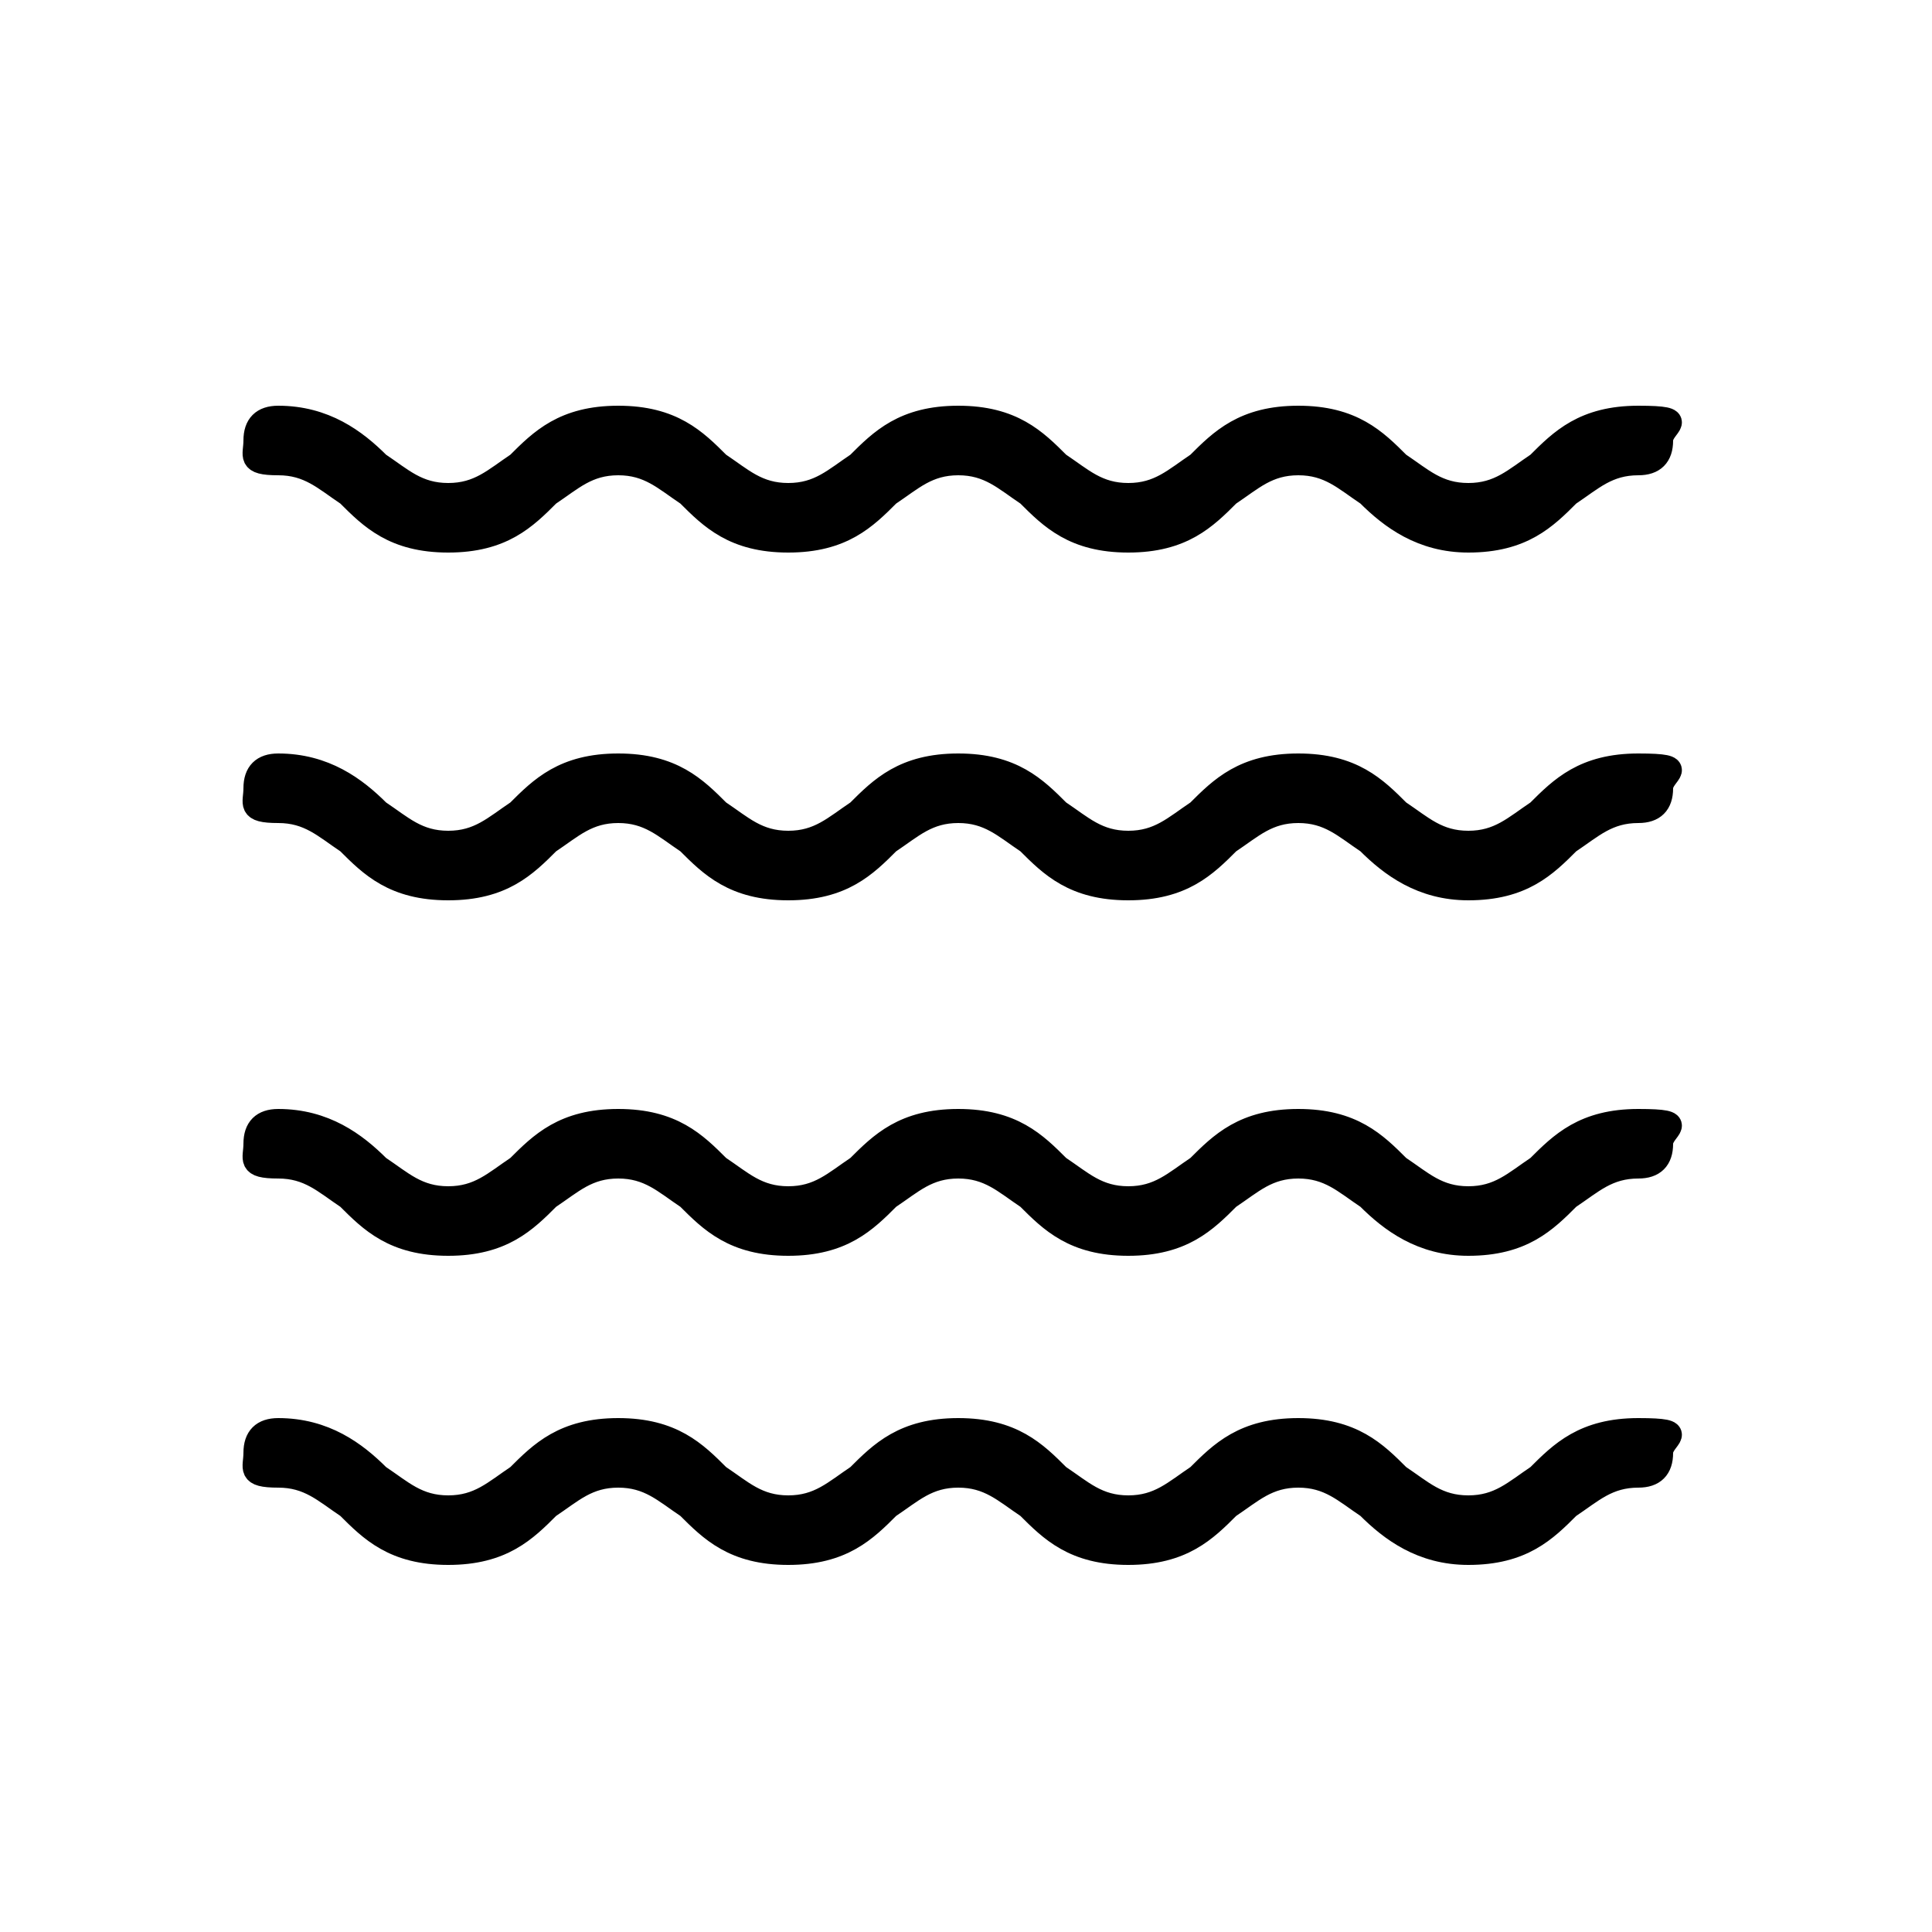
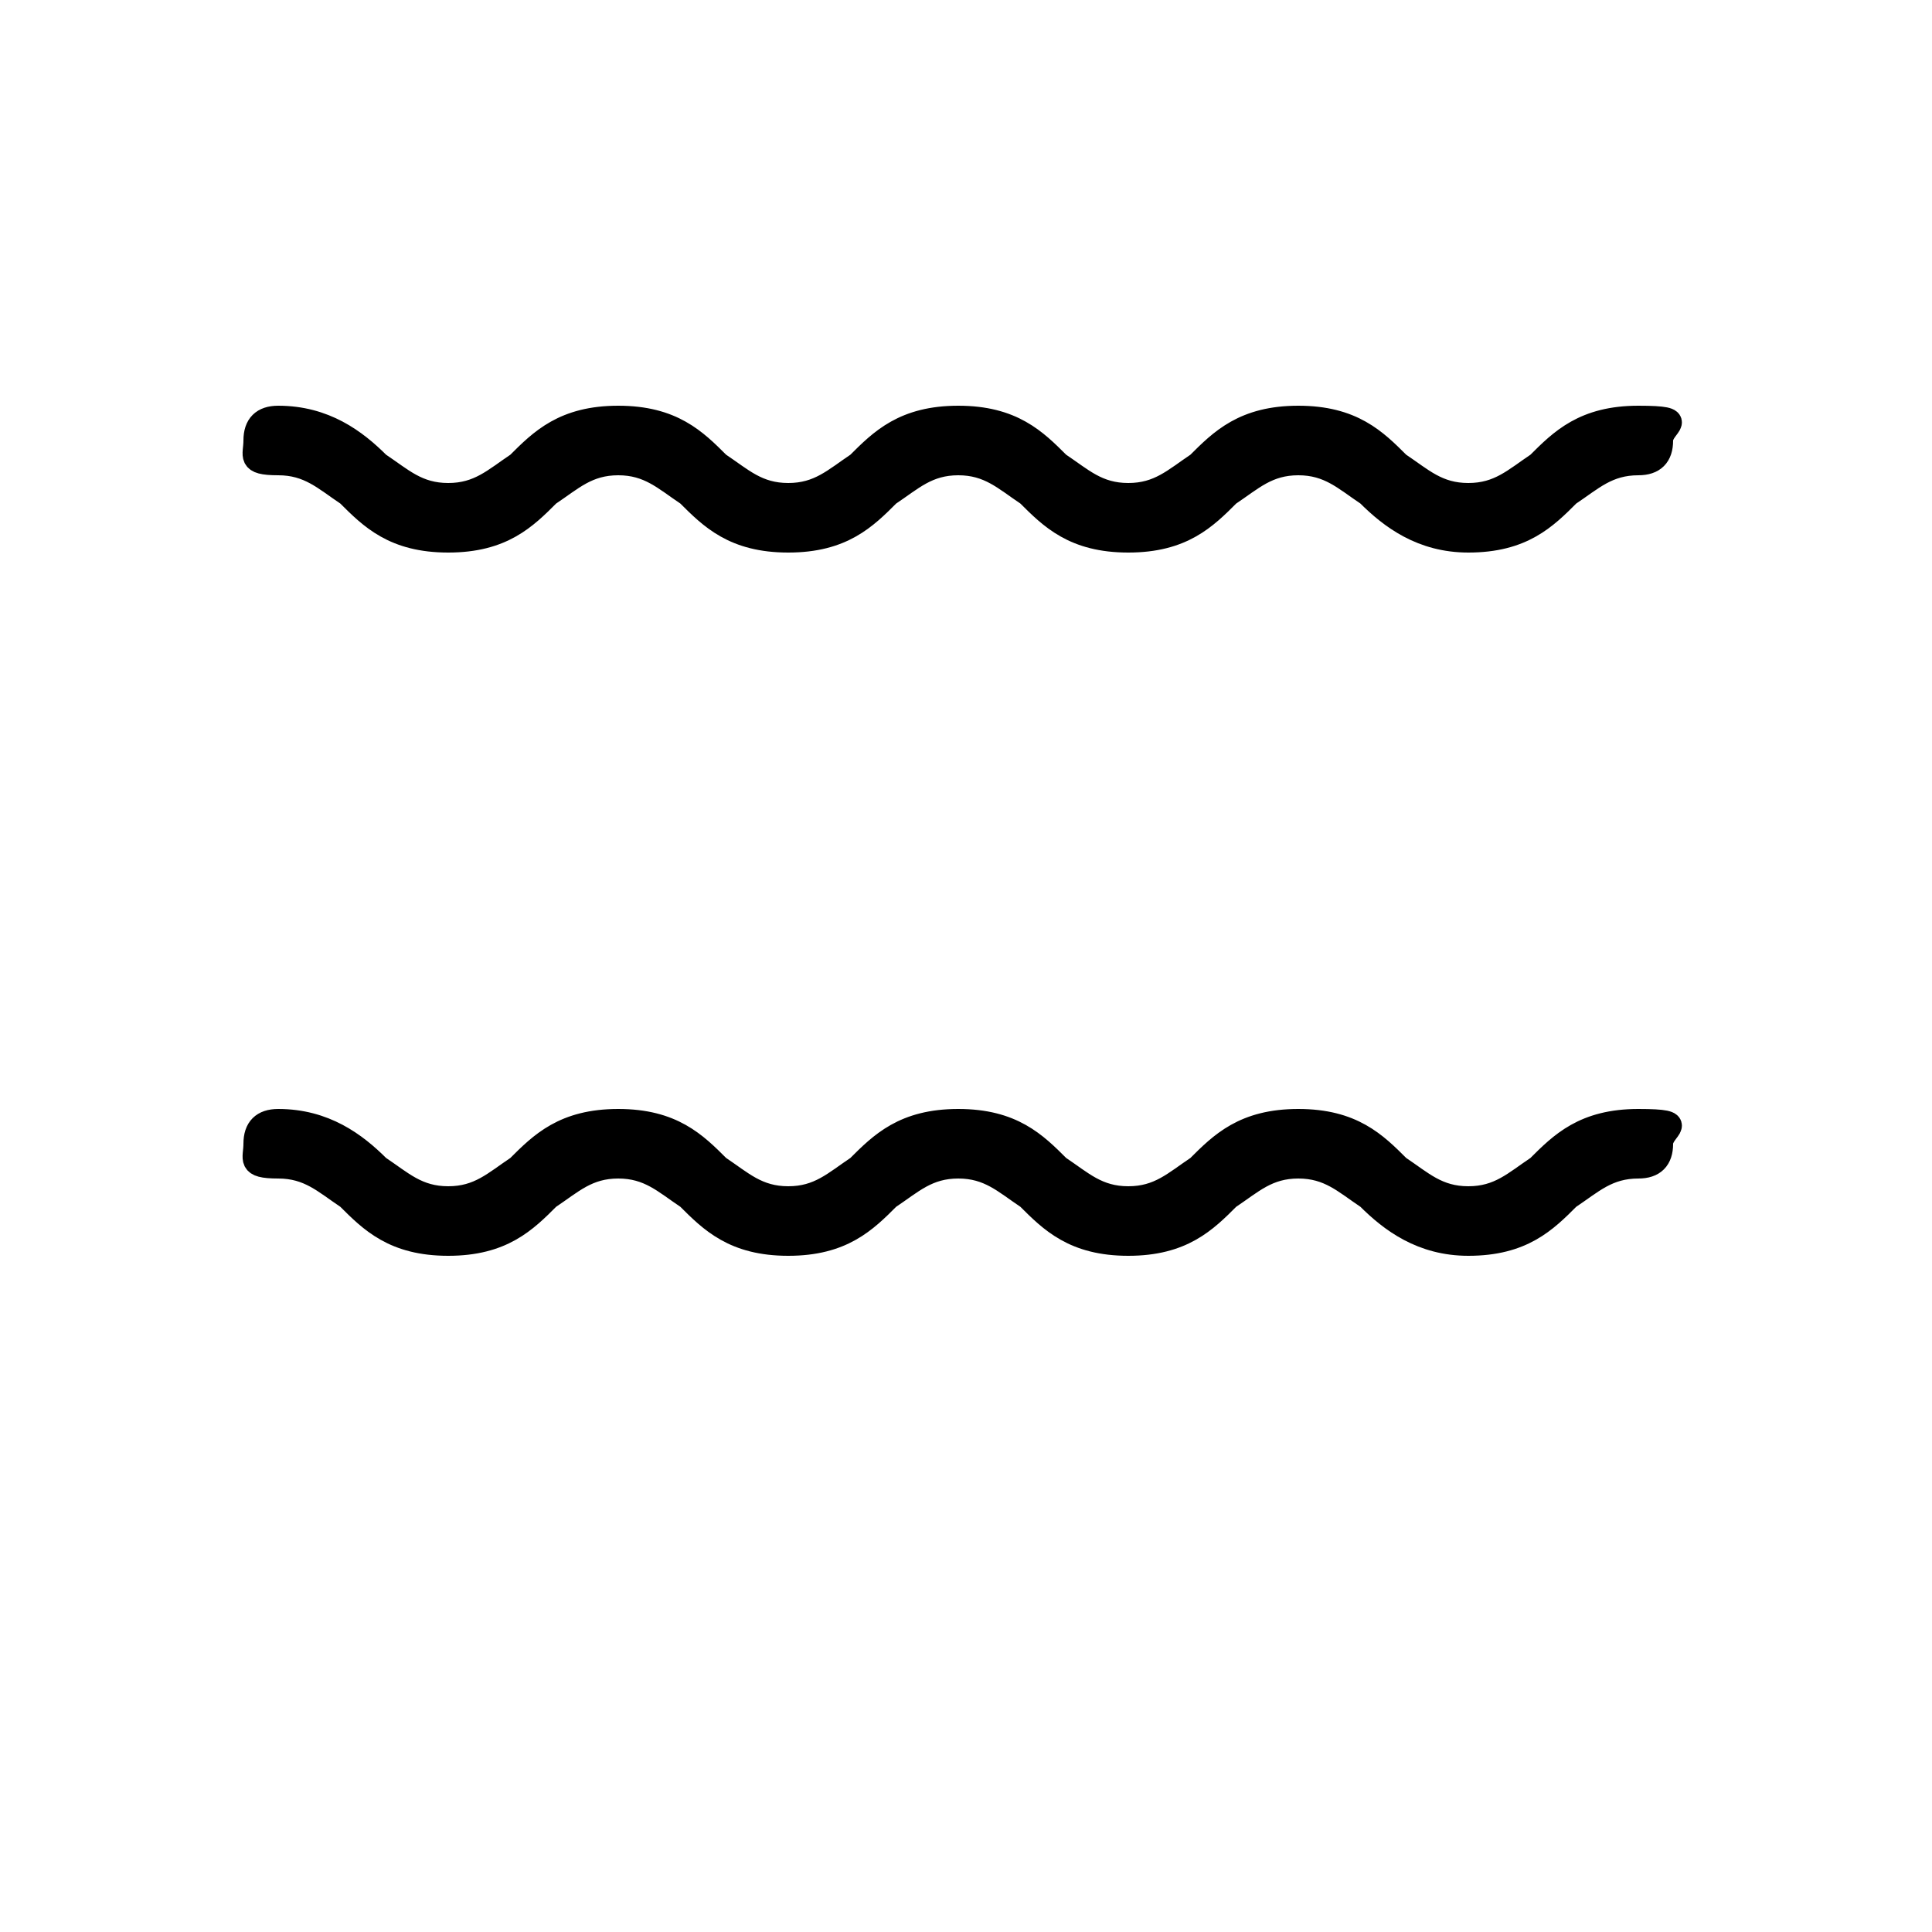
<svg xmlns="http://www.w3.org/2000/svg" version="1.1" viewBox="0 0 25 25">
  <defs>
    <style>
      .cls-1 {
        stroke: #000;
        stroke-miterlimit: 10;
        stroke-width: .3px;
      }
    </style>
  </defs>
  <g>
    <g id="Layer_2">
      <g>
        <path class="cls-1" d="M19,7c-.6,0-1-.3-1.3-.6-.3-.2-.5-.4-.9-.4s-.6.2-.9.4c-.3.3-.6.6-1.3.6s-1-.3-1.3-.6c-.3-.2-.5-.4-.9-.4s-.6.2-.9.4c-.3.3-.6.6-1.3.6s-1-.3-1.3-.6c-.3-.2-.5-.4-.9-.4s-.6.2-.9.4c-.3.3-.6.6-1.3.6s-1-.3-1.3-.6c-.3-.2-.5-.4-.9-.4s-.3-.1-.3-.3.1-.3.3-.3c.6,0,1,.3,1.3.6.3.2.5.4.9.4s.6-.2.9-.4c.3-.3.6-.6,1.3-.6s1,.3,1.3.6c.3.2.5.4.9.4s.6-.2.9-.4c.3-.3.6-.6,1.3-.6s1,.3,1.3.6c.3.2.5.4.9.4s.6-.2.9-.4c.3-.3.6-.6,1.3-.6s1,.3,1.3.6c.3.2.5.4.9.4s.6-.2.9-.4c.3-.3.6-.6,1.3-.6s.3.1.3.3-.1.3-.3.3c-.4,0-.6.2-.9.4-.3.3-.6.6-1.3.6Z" />
-         <path class="cls-1" d="M19,11.5c-.6,0-1-.3-1.3-.6-.3-.2-.5-.4-.9-.4s-.6.2-.9.4c-.3.3-.6.6-1.3.6s-1-.3-1.3-.6c-.3-.2-.5-.4-.9-.4s-.6.2-.9.4c-.3.3-.6.6-1.3.6s-1-.3-1.3-.6c-.3-.2-.5-.4-.9-.4s-.6.2-.9.4c-.3.3-.6.6-1.3.6s-1-.3-1.3-.6c-.3-.2-.5-.4-.9-.4s-.3-.1-.3-.3.1-.3.3-.3c.6,0,1,.3,1.3.6.3.2.5.4.9.4s.6-.2.9-.4c.3-.3.6-.6,1.3-.6s1,.3,1.3.6c.3.2.5.4.9.4s.6-.2.9-.4c.3-.3.6-.6,1.3-.6s1,.3,1.3.6c.3.2.5.4.9.4s.6-.2.9-.4c.3-.3.6-.6,1.3-.6s1,.3,1.3.6c.3.2.5.4.9.4s.6-.2.9-.4c.3-.3.6-.6,1.3-.6s.3.1.3.3-.1.3-.3.3c-.4,0-.6.2-.9.4-.3.3-.6.6-1.3.6Z" />
      </g>
      <g>
        <path class="cls-1" d="M19,16.1c-.6,0-1-.3-1.3-.6-.3-.2-.5-.4-.9-.4s-.6.2-.9.4c-.3.3-.6.6-1.3.6s-1-.3-1.3-.6c-.3-.2-.5-.4-.9-.4s-.6.2-.9.4c-.3.3-.6.6-1.3.6s-1-.3-1.3-.6c-.3-.2-.5-.4-.9-.4s-.6.2-.9.4c-.3.3-.6.6-1.3.6s-1-.3-1.3-.6c-.3-.2-.5-.4-.9-.4s-.3-.1-.3-.3.1-.3.3-.3c.6,0,1,.3,1.3.6.3.2.5.4.9.4s.6-.2.9-.4c.3-.3.6-.6,1.3-.6s1,.3,1.3.6c.3.2.5.4.9.4s.6-.2.9-.4c.3-.3.6-.6,1.3-.6s1,.3,1.3.6c.3.2.5.4.9.4s.6-.2.9-.4c.3-.3.6-.6,1.3-.6s1,.3,1.3.6c.3.2.5.4.9.4s.6-.2.9-.4c.3-.3.6-.6,1.3-.6s.3.1.3.3-.1.3-.3.3c-.4,0-.6.2-.9.4-.3.3-.6.6-1.3.6Z" />
-         <path class="cls-1" d="M19,20.1c-.6,0-1-.3-1.3-.6-.3-.2-.5-.4-.9-.4s-.6.2-.9.4c-.3.3-.6.6-1.3.6s-1-.3-1.3-.6c-.3-.2-.5-.4-.9-.4s-.6.2-.9.4c-.3.3-.6.6-1.3.6s-1-.3-1.3-.6c-.3-.2-.5-.4-.9-.4s-.6.2-.9.4c-.3.3-.6.6-1.3.6s-1-.3-1.3-.6c-.3-.2-.5-.4-.9-.4s-.3-.1-.3-.3.1-.3.3-.3c.6,0,1,.3,1.3.6.3.2.5.4.9.4s.6-.2.9-.4c.3-.3.6-.6,1.3-.6s1,.3,1.3.6c.3.2.5.4.9.4s.6-.2.9-.4c.3-.3.6-.6,1.3-.6s1,.3,1.3.6c.3.2.5.4.9.4s.6-.2.9-.4c.3-.3.6-.6,1.3-.6s1,.3,1.3.6c.3.2.5.4.9.4s.6-.2.9-.4c.3-.3.6-.6,1.3-.6s.3.1.3.3-.1.3-.3.3c-.4,0-.6.2-.9.4-.3.3-.6.6-1.3.6Z" />
      </g>
    </g>
  </g>
</svg>